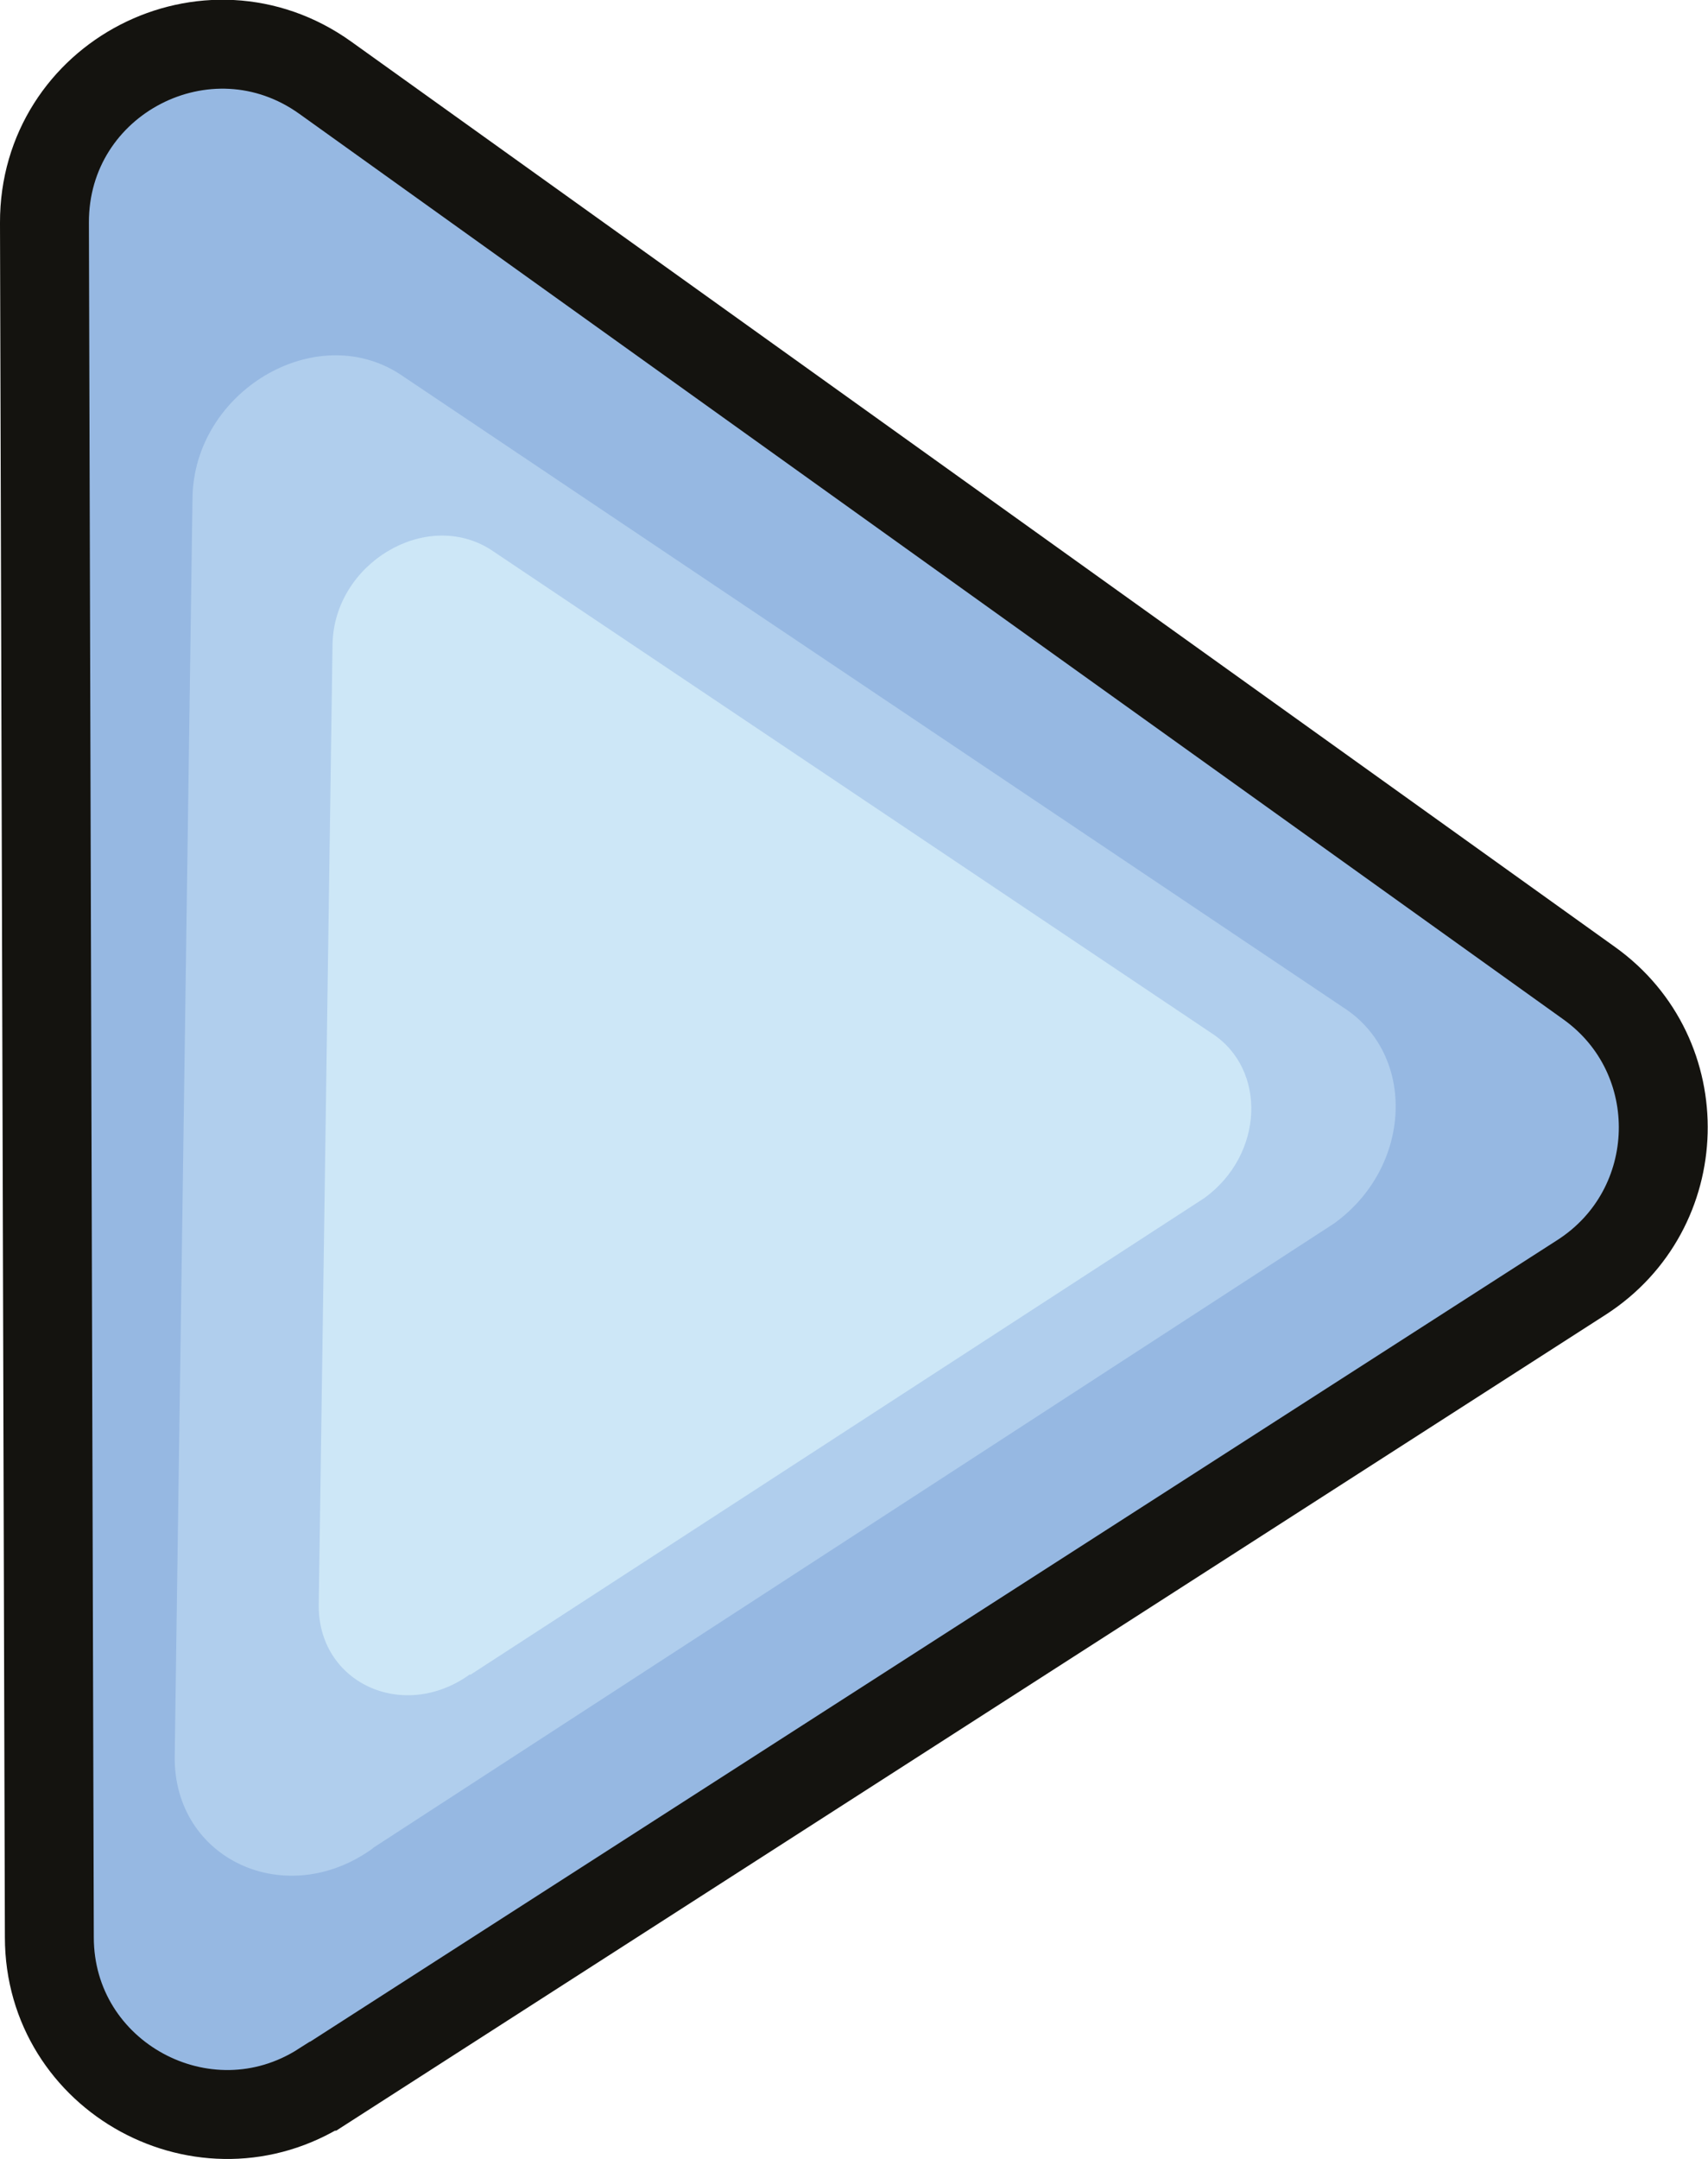
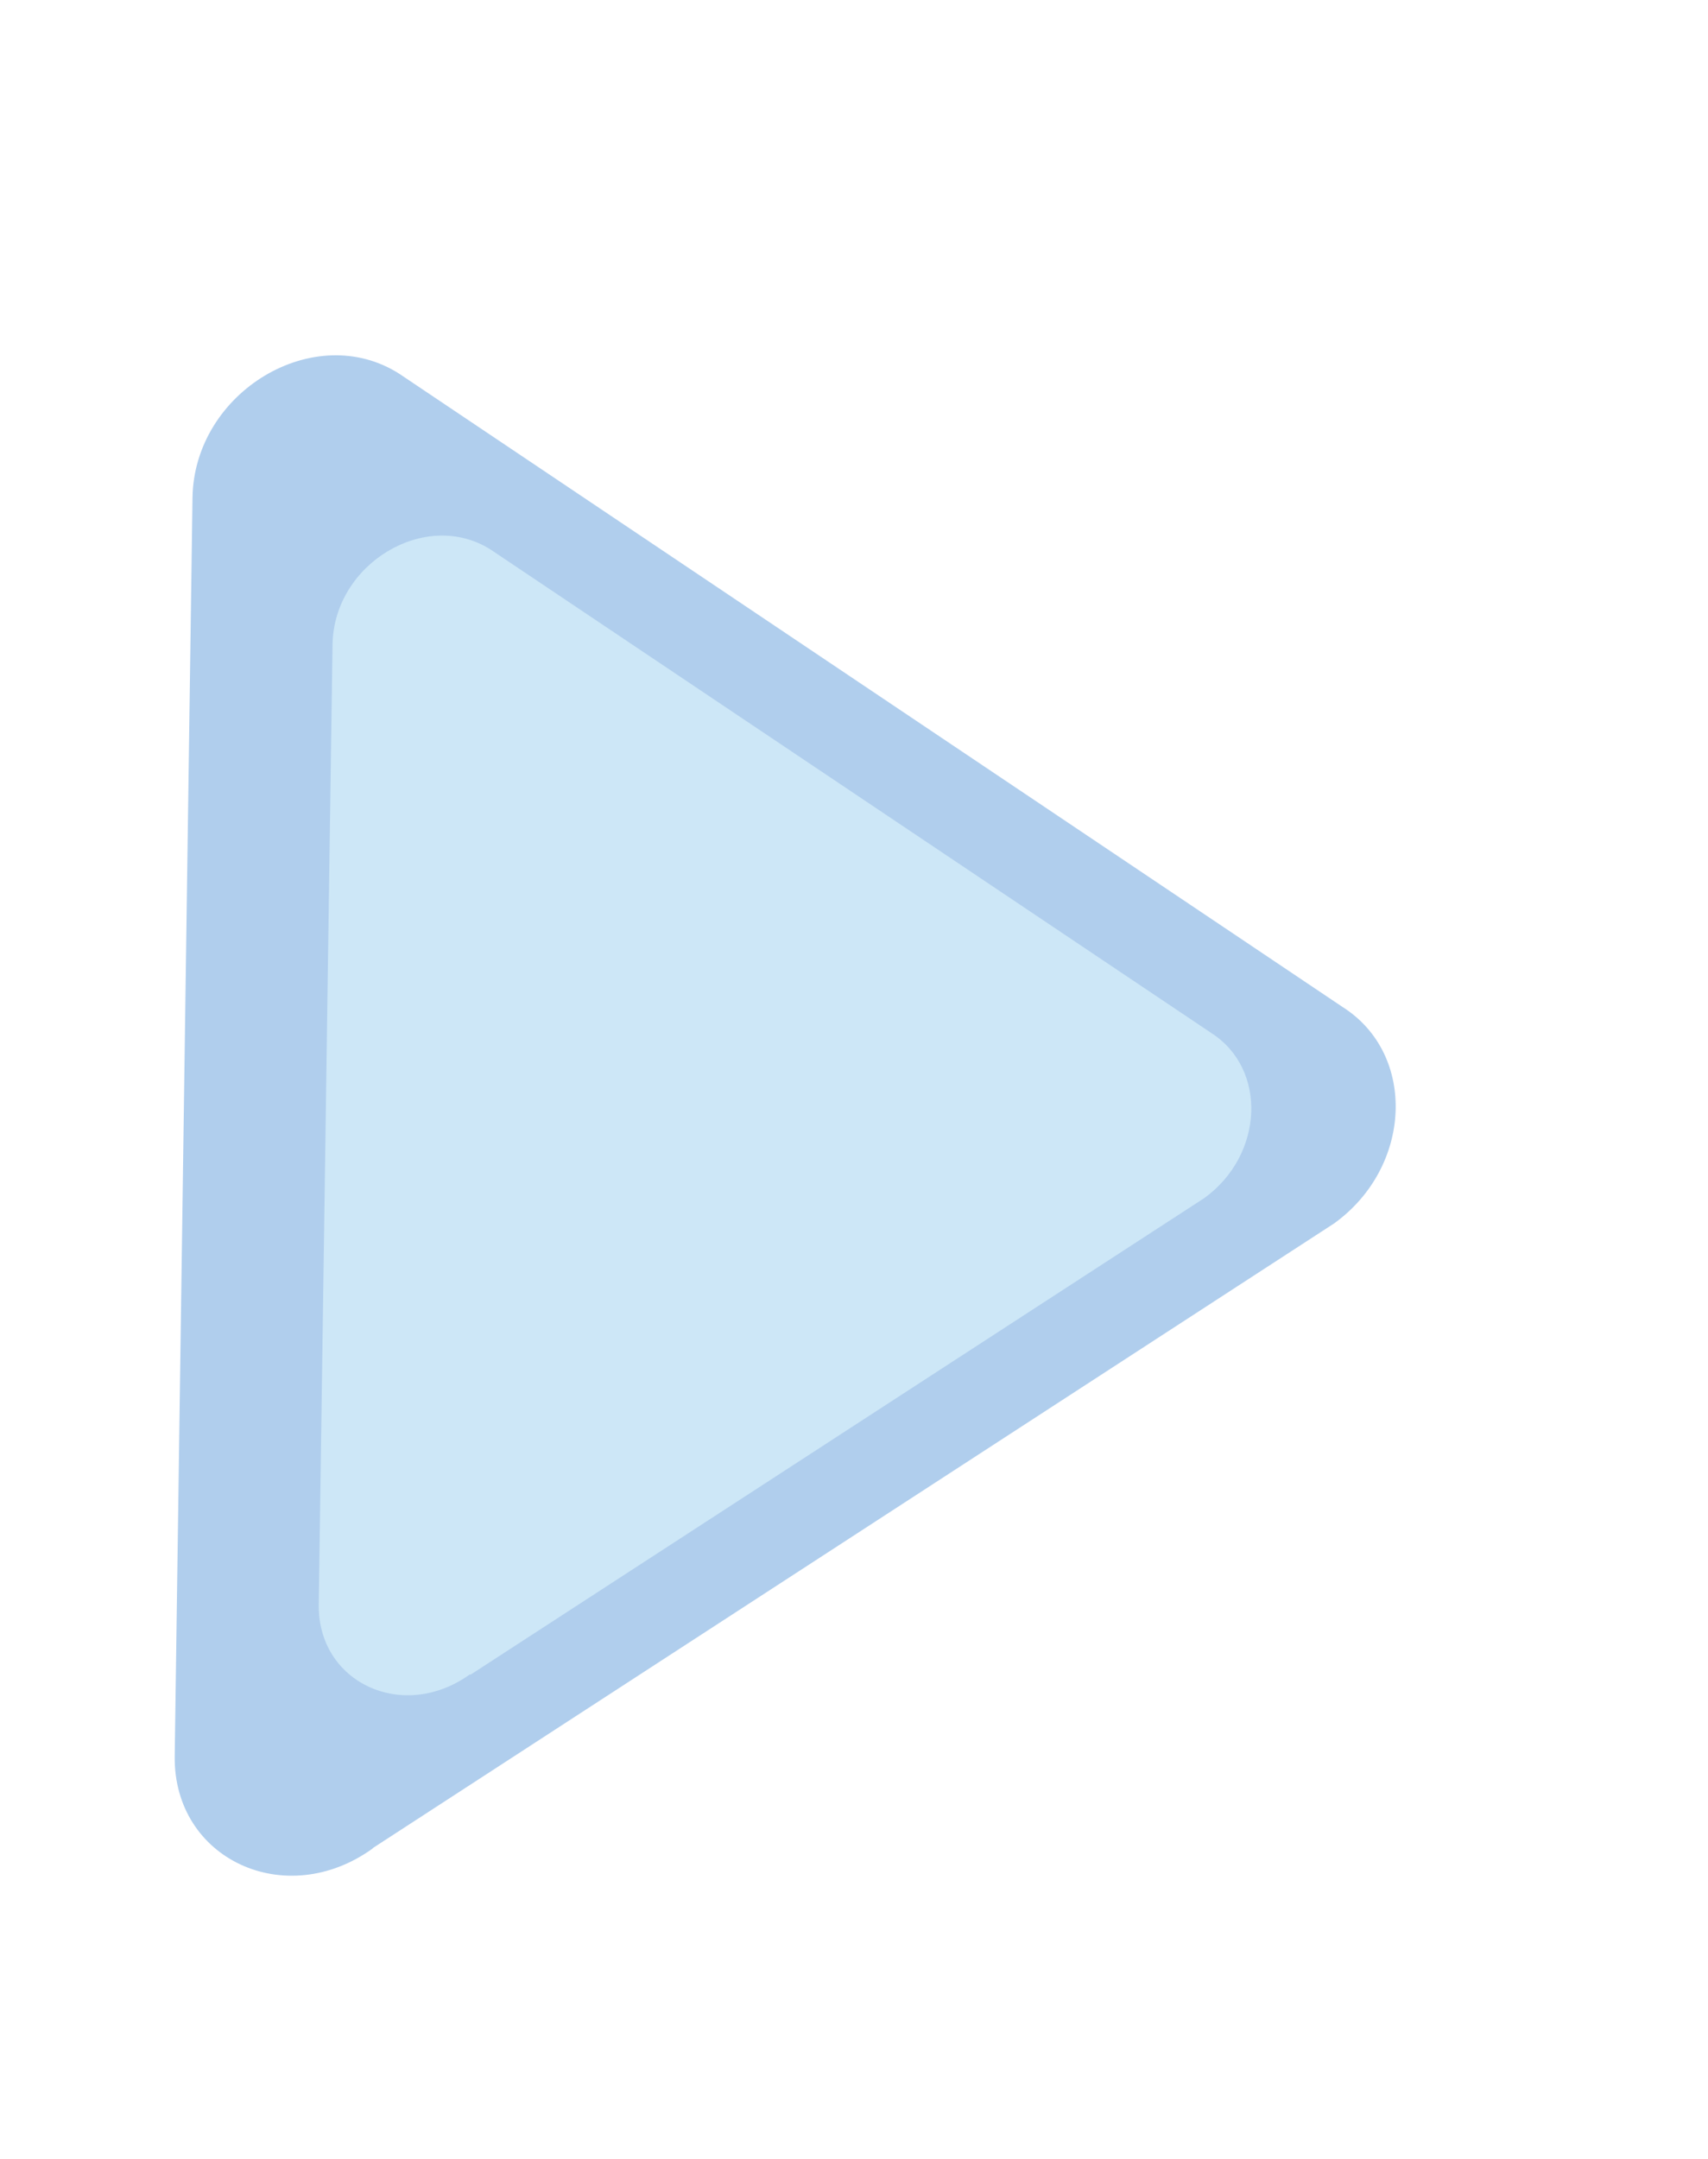
<svg xmlns="http://www.w3.org/2000/svg" id="Layer_2" data-name="Layer 2" viewBox="0 0 38.42 48.55">
  <defs>
    <style>
      .cls-1 {
        fill: #b0ceed;
      }

      .cls-2 {
        fill: #96b8e2;
        stroke: #14130f;
        stroke-miterlimit: 10;
        stroke-width: 2px;
      }

      .cls-3 {
        fill: #cde7f7;
      }
    </style>
  </defs>
  <g id="Layer_1-2" data-name="Layer 1">
    <g>
-       <path class="cls-2" d="m7.27,46.91l28.31-18.19c2.37-1.53,2.46-4.97.17-6.61L7.32,1.75c-2.65-1.9-6.33,0-6.32,3.26l.11,38.55c0,3.15,3.5,5.05,6.15,3.35Z" />
      <path class="cls-1" d="m8.38,41.56l21.63-14.05c1.76-1.27,1.86-3.8.2-4.86L8.99,8.41c-1.91-1.23-4.63.4-4.66,2.79l-.4,28.29c-.03,2.32,2.5,3.49,4.46,2.07Z" />
      <path class="cls-3" d="m10.58,37.66l16.51-10.72c1.34-.97,1.42-2.9.16-3.71L11.04,12.36c-1.46-.93-3.53.31-3.56,2.13l-.31,21.58c-.03,1.77,1.9,2.66,3.4,1.58Z" />
    </g>
  </g>
</svg>